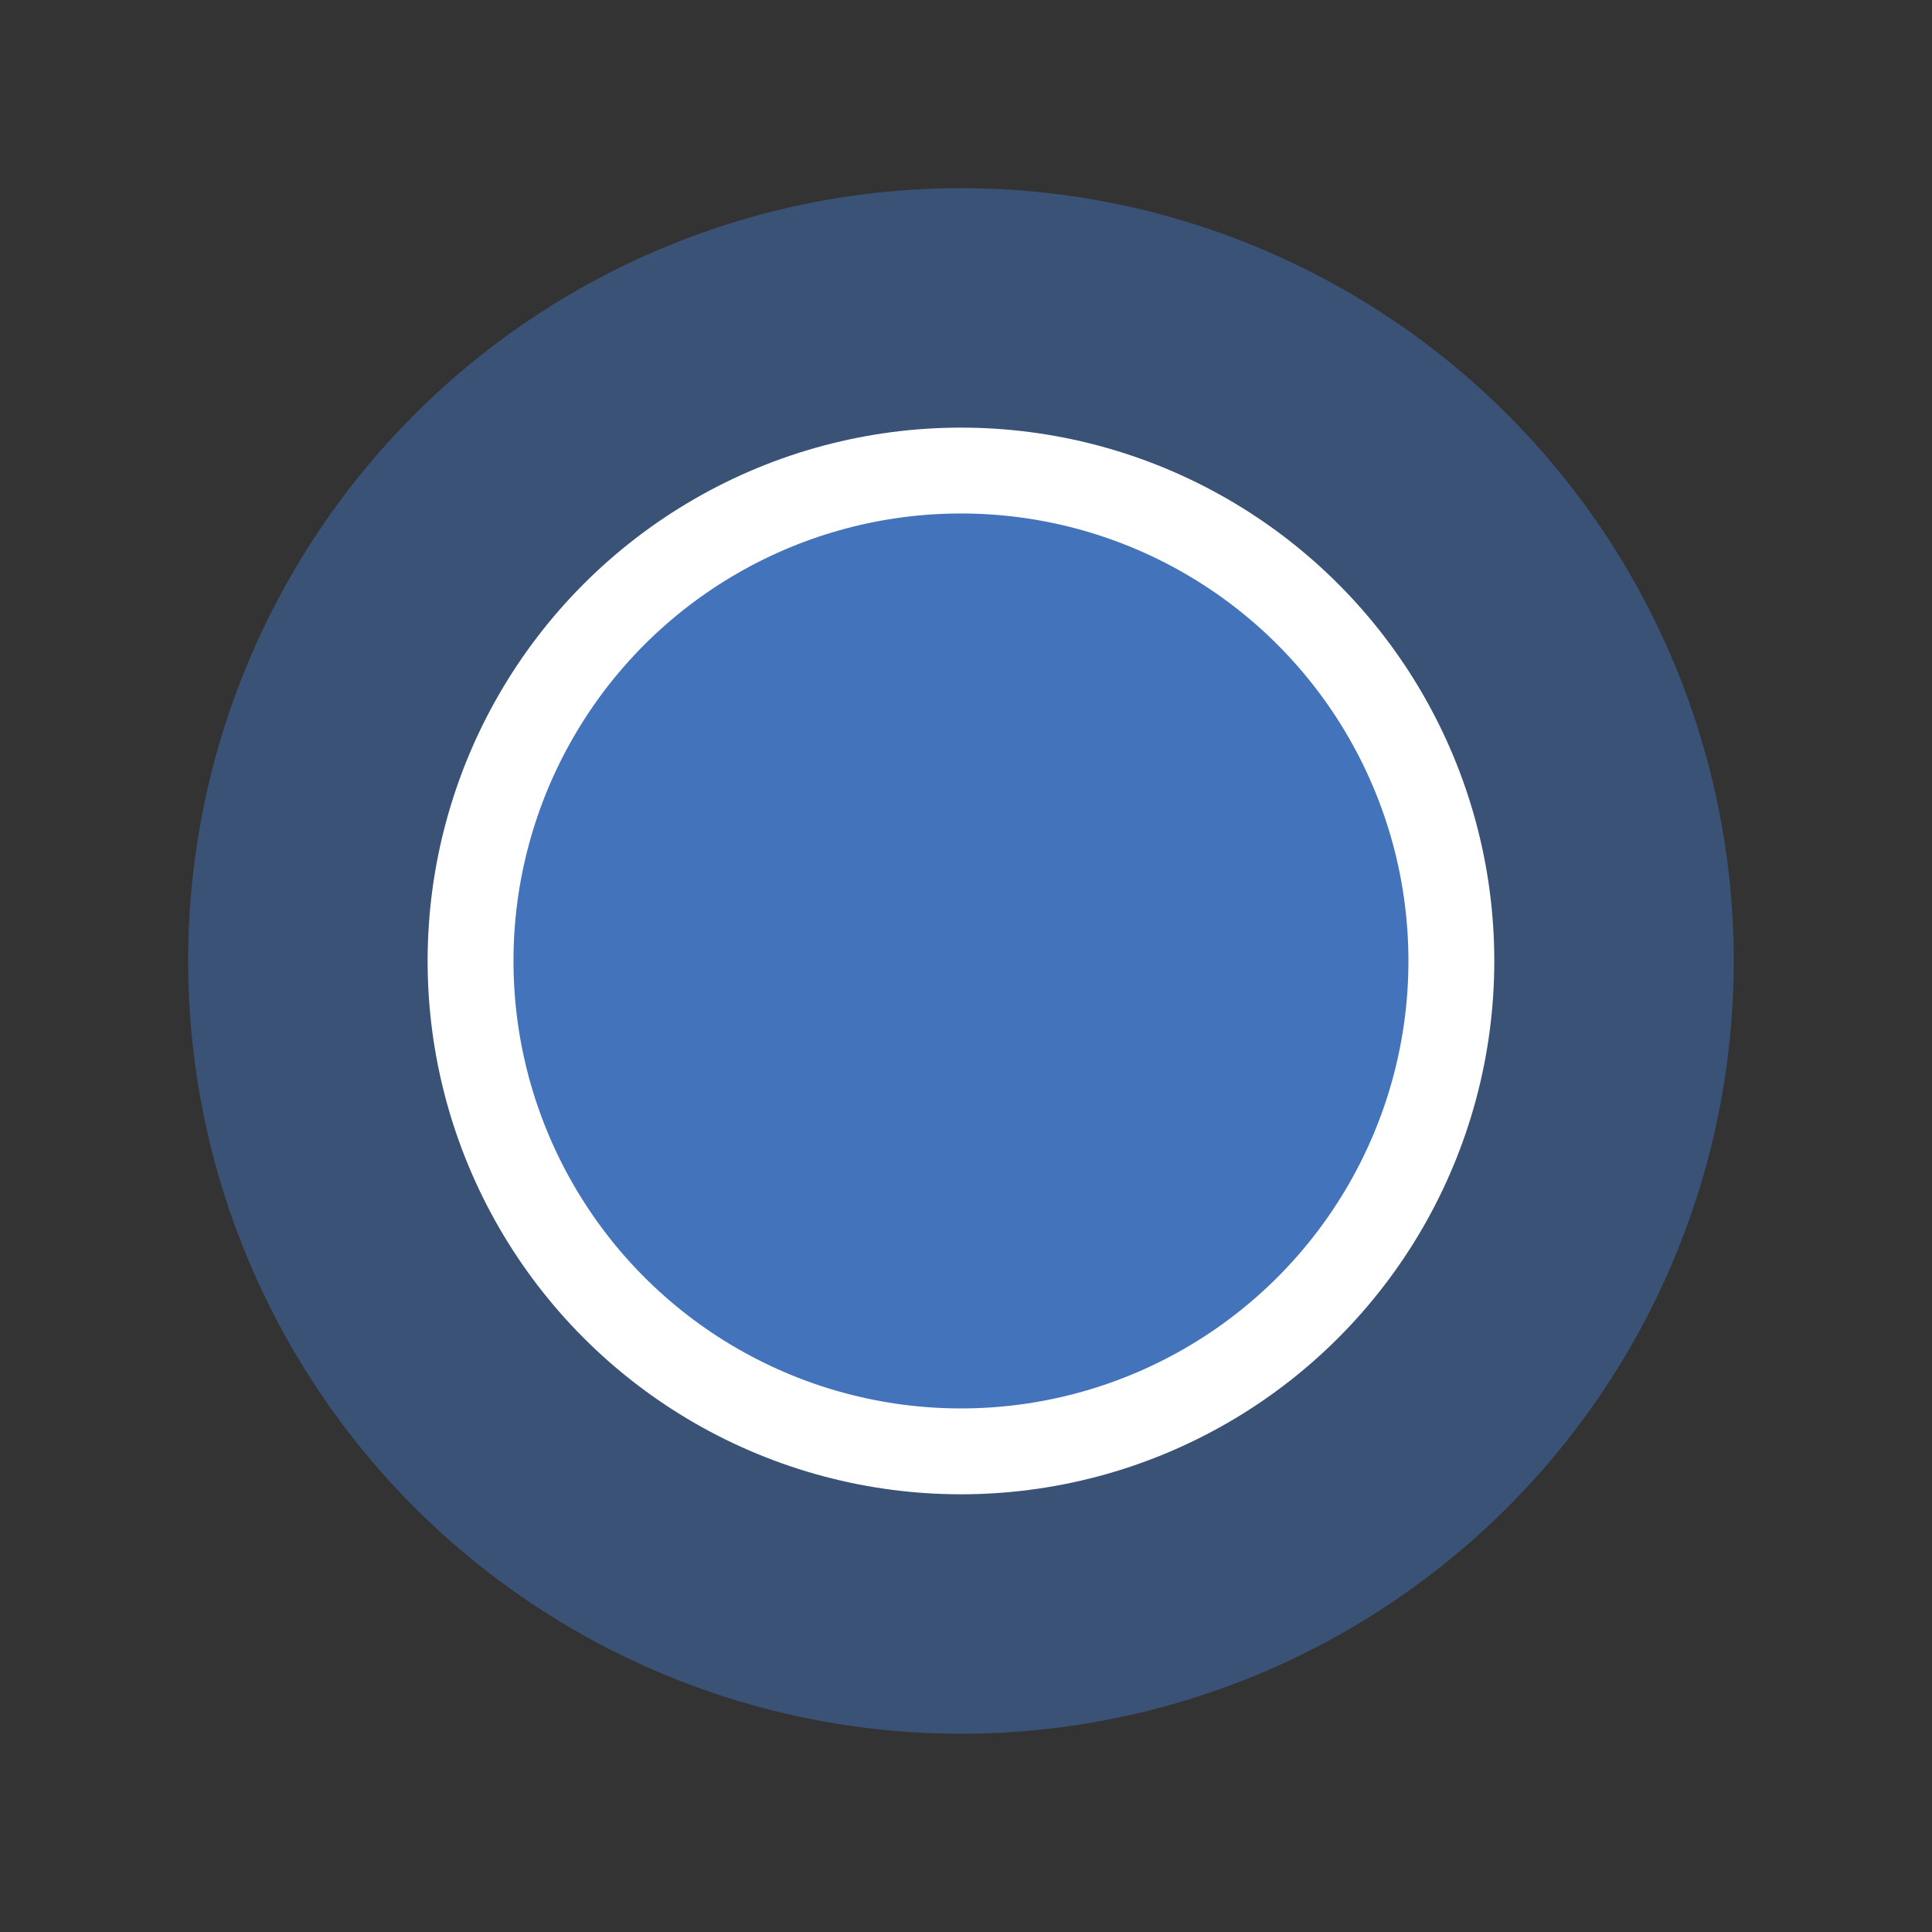
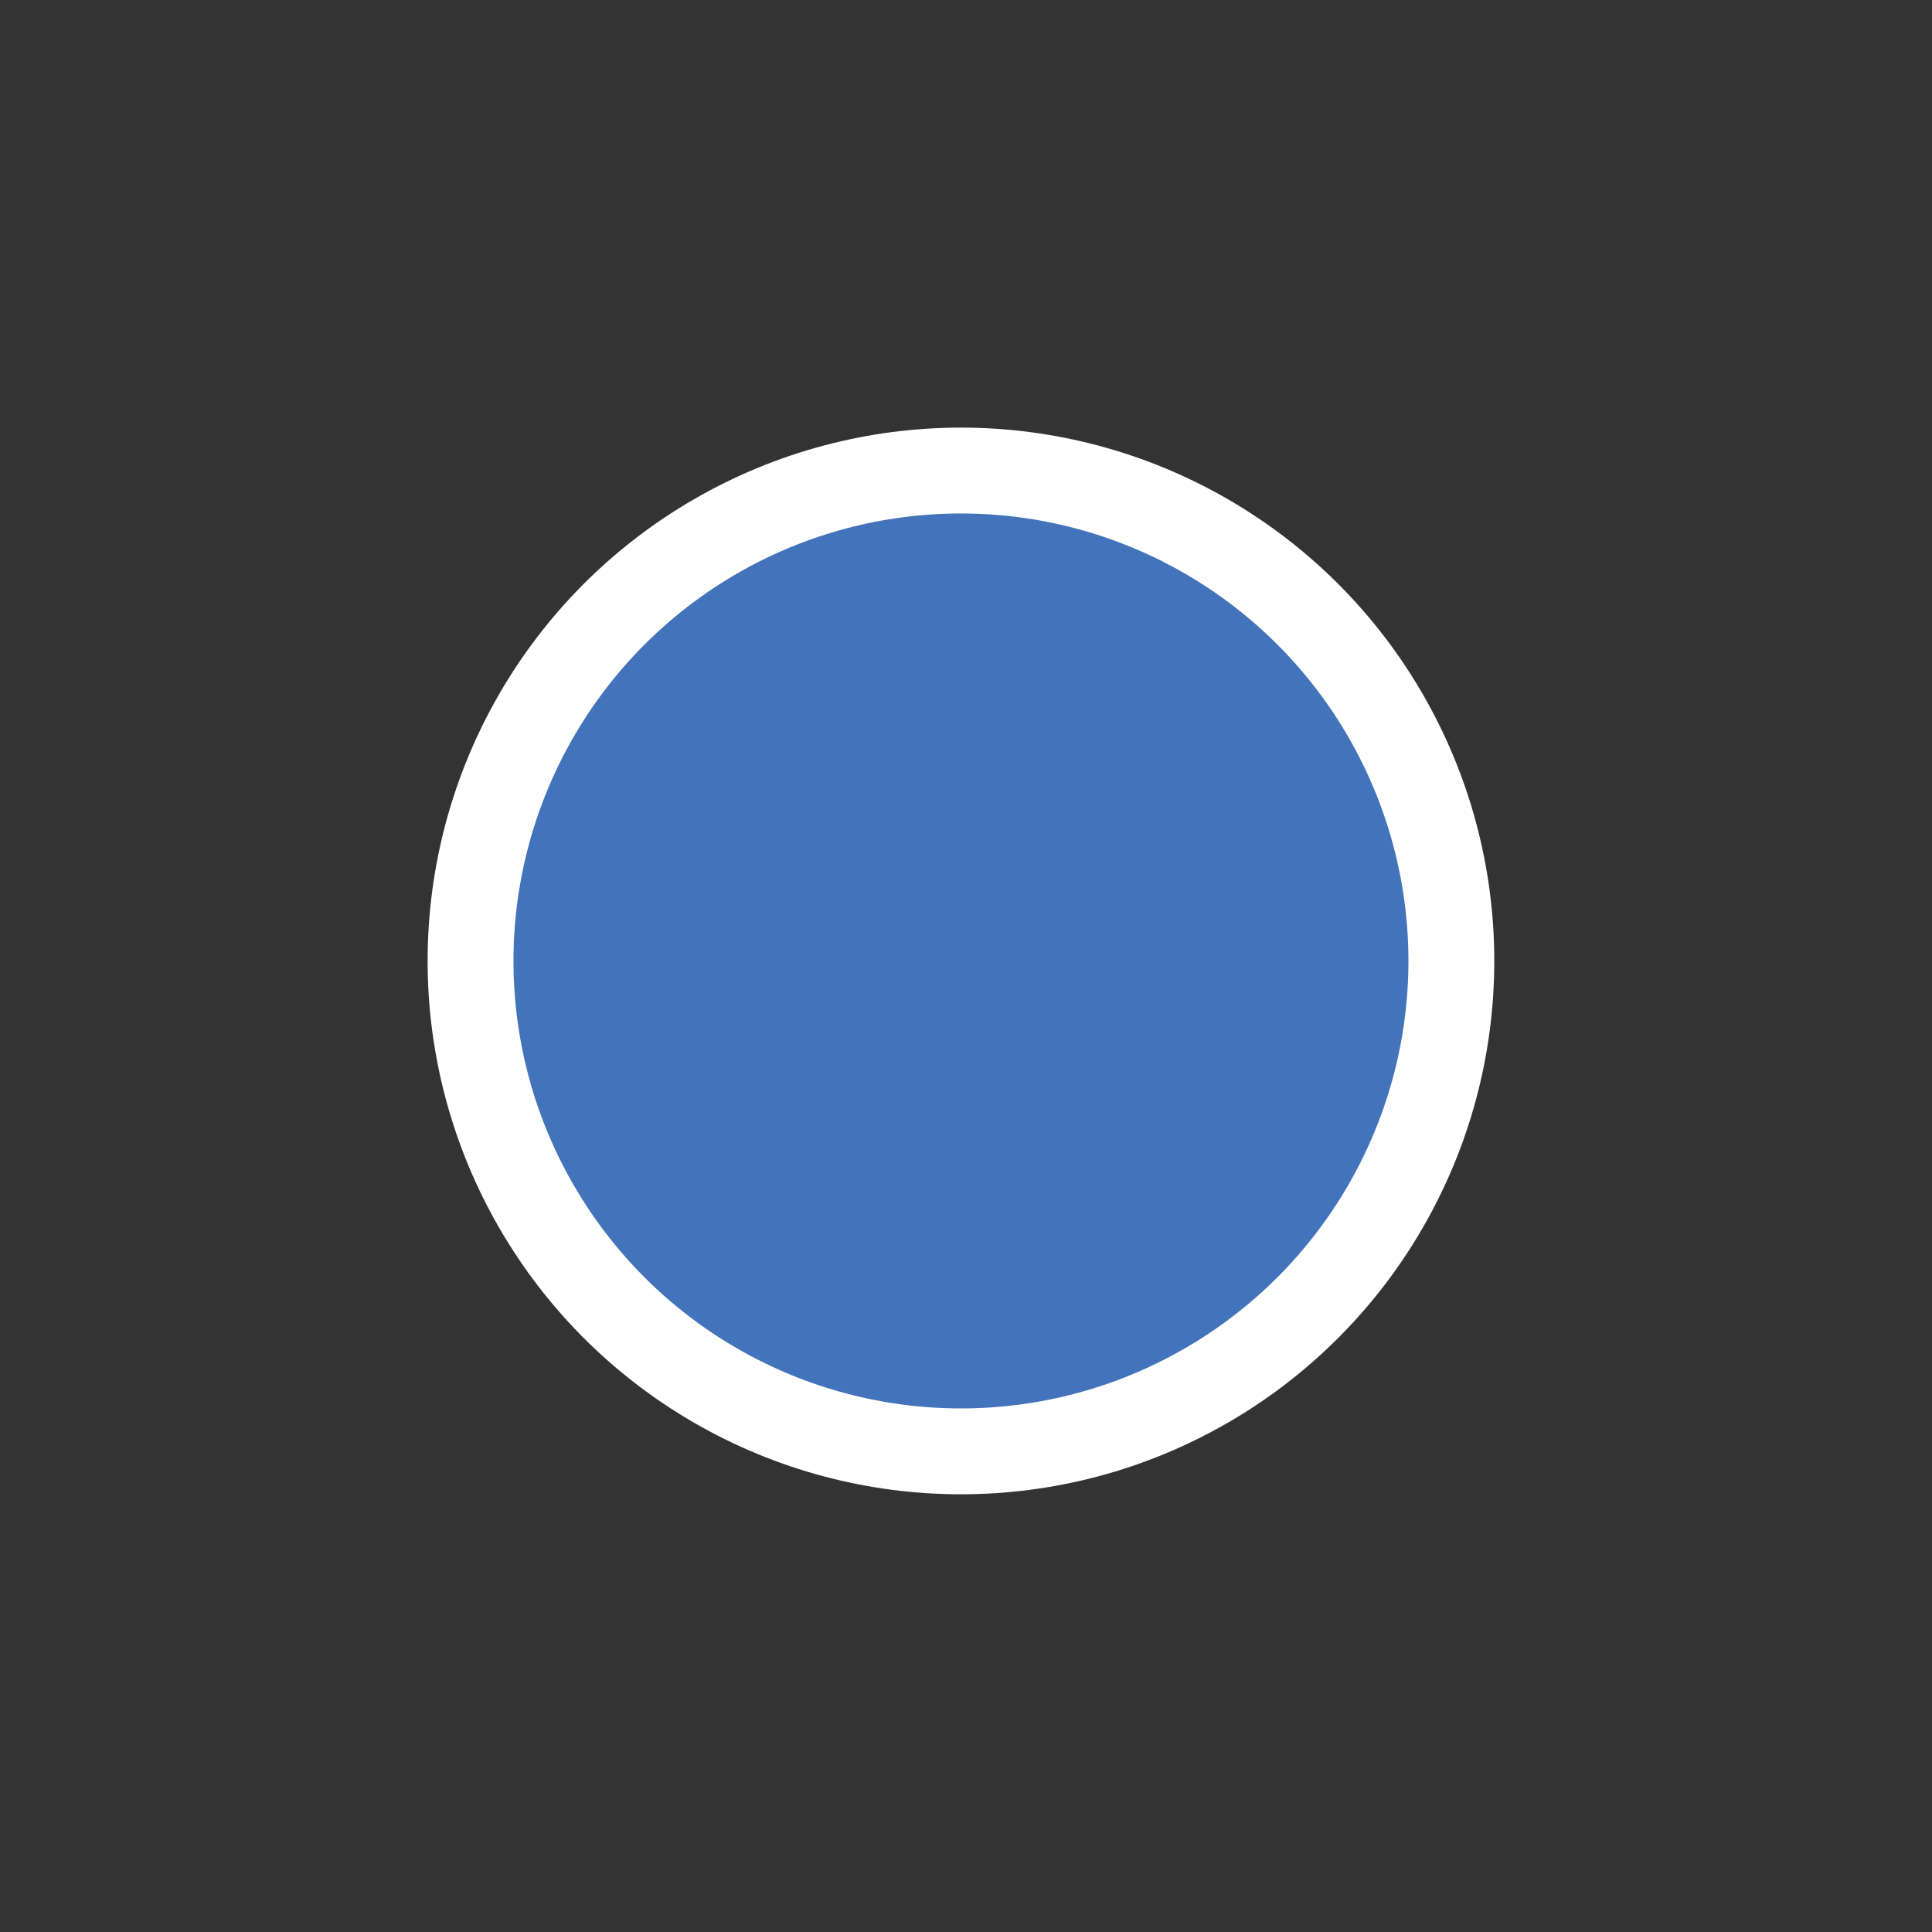
<svg xmlns="http://www.w3.org/2000/svg" version="1.1" id="Layer_1" x="0px" y="0px" viewBox="0 0 180 180" style="enable-background:new 0 0 180 180;" xml:space="preserve">
  <rect x="0" y="0" width="180" height="180" fill="#333333" stroke="none" />
  <style type="text/css">
	.st0{fill-rule:evenodd;clip-rule:evenodd;fill:#4373BA;}
	.st1{fill-rule:evenodd;clip-rule:evenodd;fill:#FFFFFF;}
	.st2{fill-rule:evenodd;clip-rule:evenodd;fill:#226295;}
	
		.st3{fill-rule:evenodd;clip-rule:evenodd;fill:none;stroke:#FFFFFF;stroke-width:7.67;stroke-linecap:round;stroke-linejoin:round;stroke-miterlimit:2.613;}
	.st4{opacity:0.5;fill-rule:evenodd;clip-rule:evenodd;fill:#4373BA;}
	.st5{fill-rule:evenodd;clip-rule:evenodd;fill:#4373BA;stroke:#FFFFFF;stroke-width:8;stroke-miterlimit:2.613;}
	.st6{opacity:0.5;fill-rule:evenodd;clip-rule:evenodd;fill:#226295;}
	.st7{fill-rule:evenodd;clip-rule:evenodd;fill:#226295;stroke:#FFFFFF;stroke-width:8;stroke-miterlimit:2.613;}
</style>
-   <circle class="st4" cx="89.53" cy="89.53" r="72" />
  <circle class="st5" cx="89.53" cy="89.53" r="45.69" />
</svg>